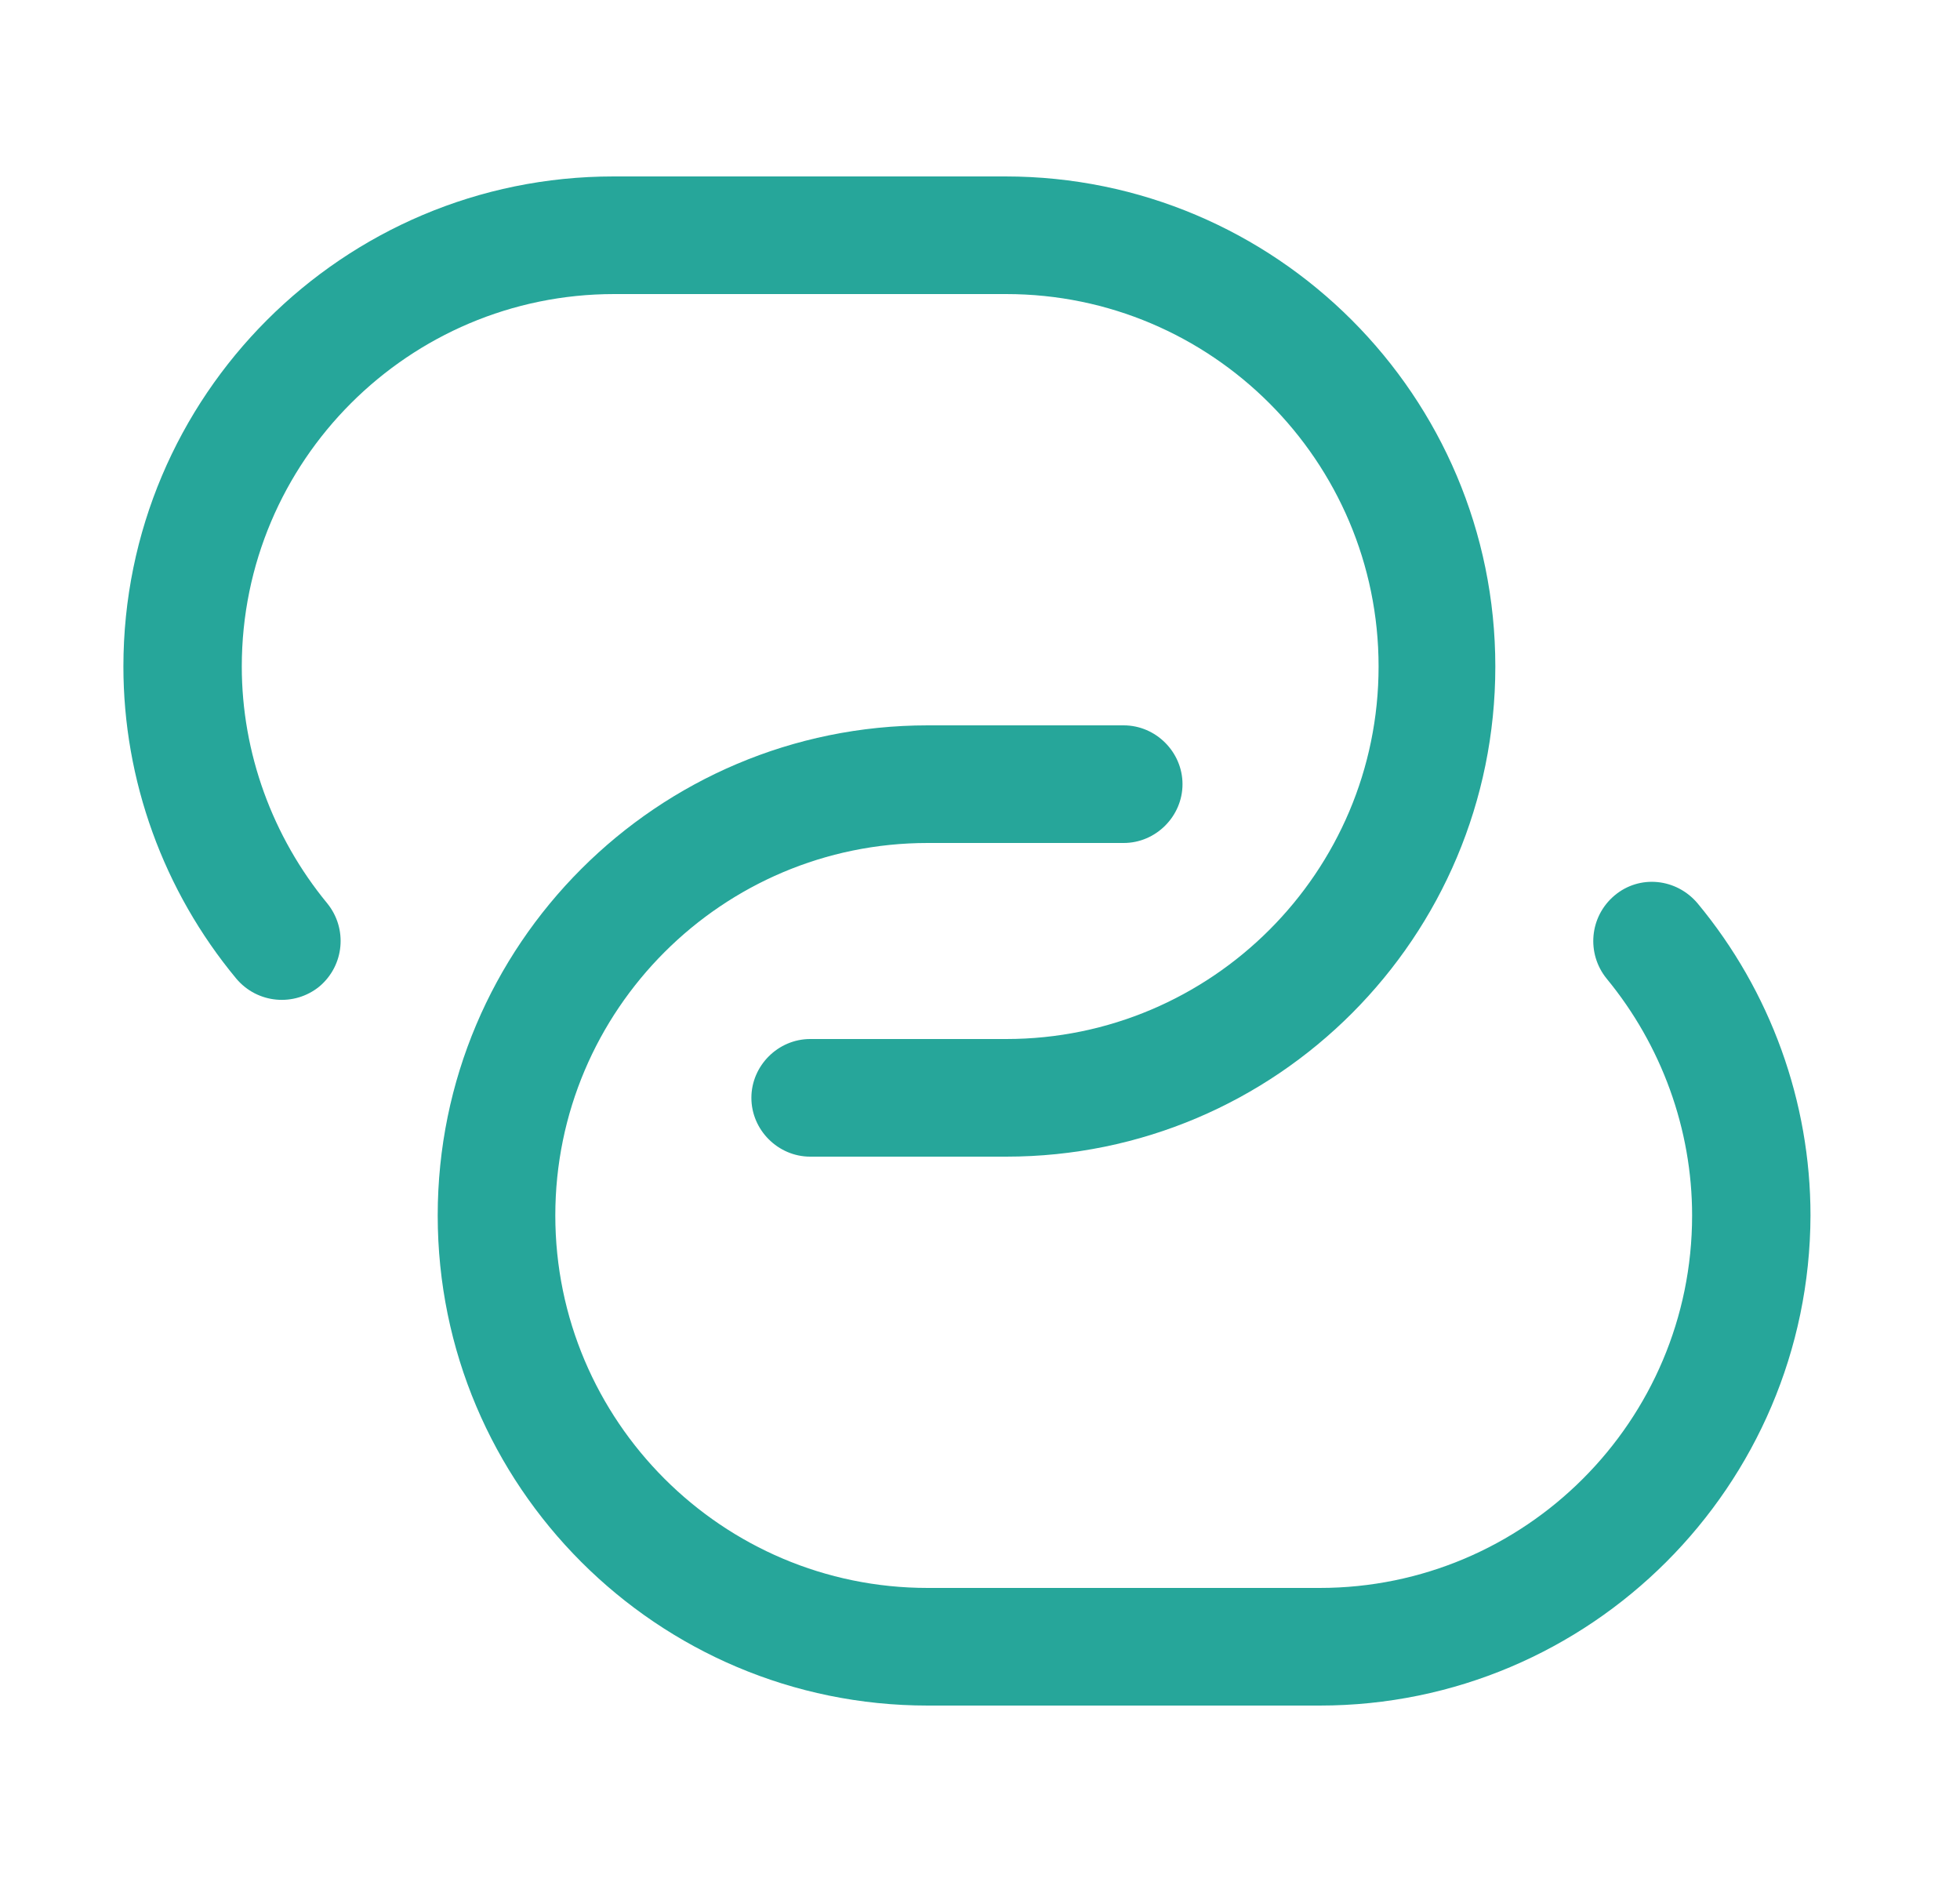
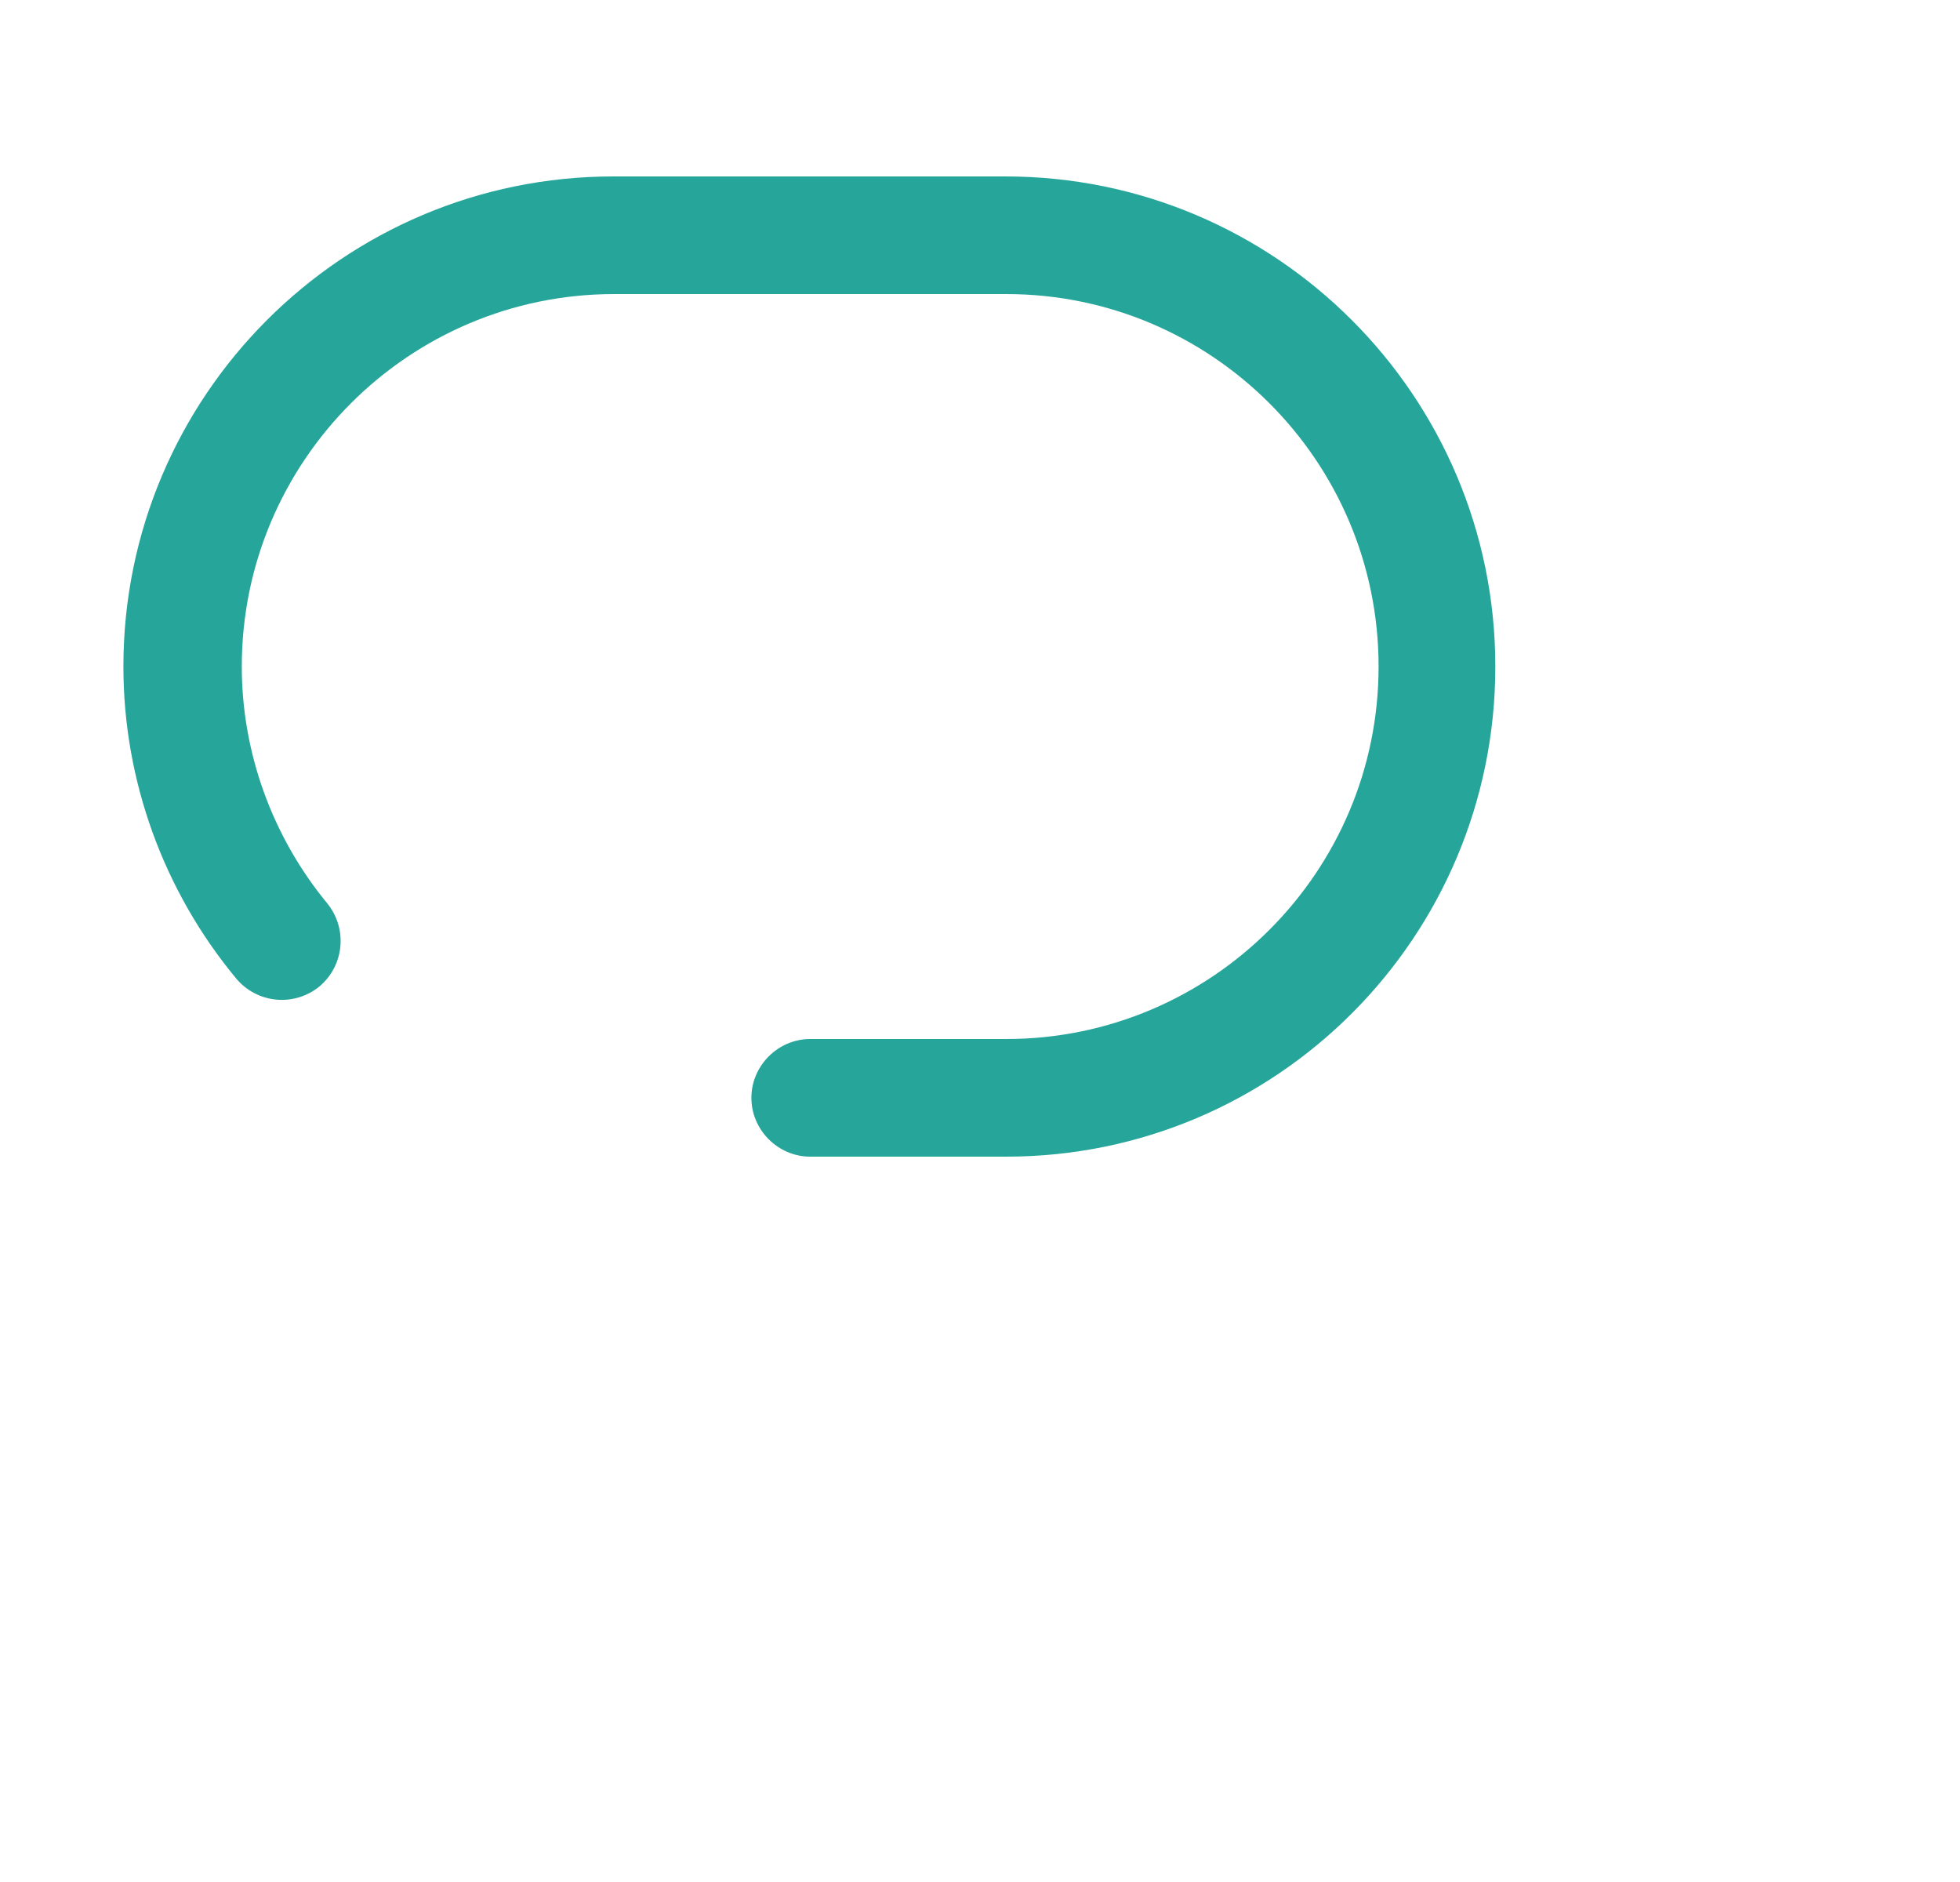
<svg xmlns="http://www.w3.org/2000/svg" width="25" height="24" viewBox="0 0 25 24" fill="none">
  <path d="M12.834 14.75H10.334C9.924 14.75 9.584 14.41 9.584 14C9.584 13.59 9.924 13.25 10.334 13.25H12.834C15.454 13.25 17.584 11.12 17.584 8.5C17.584 5.88 15.454 3.75 12.834 3.75H7.834C5.214 3.75 3.084 5.88 3.084 8.5C3.084 9.6 3.474 10.67 4.174 11.52C4.434 11.84 4.394 12.31 4.074 12.58C3.754 12.84 3.284 12.8 3.014 12.48C2.084 11.36 1.574 9.95 1.574 8.5C1.574 5.05 4.374 2.25 7.824 2.25H12.823C16.273 2.25 19.073 5.05 19.073 8.5C19.073 11.95 16.284 14.75 12.834 14.75Z" fill="#26A69A" />
-   <path d="M16.833 21.75H11.833C8.383 21.75 5.583 18.95 5.583 15.5C5.583 12.05 8.383 9.25 11.833 9.25H14.333C14.743 9.25 15.083 9.59 15.083 10C15.083 10.41 14.743 10.75 14.333 10.75H11.833C9.213 10.75 7.083 12.88 7.083 15.5C7.083 18.12 9.213 20.25 11.833 20.25H16.833C19.453 20.25 21.583 18.12 21.583 15.5C21.583 14.4 21.193 13.33 20.493 12.48C20.233 12.16 20.273 11.69 20.593 11.42C20.913 11.15 21.383 11.2 21.653 11.52C22.583 12.64 23.093 14.05 23.093 15.5C23.083 18.95 20.283 21.75 16.833 21.75Z" fill="#26A69A" />
</svg>